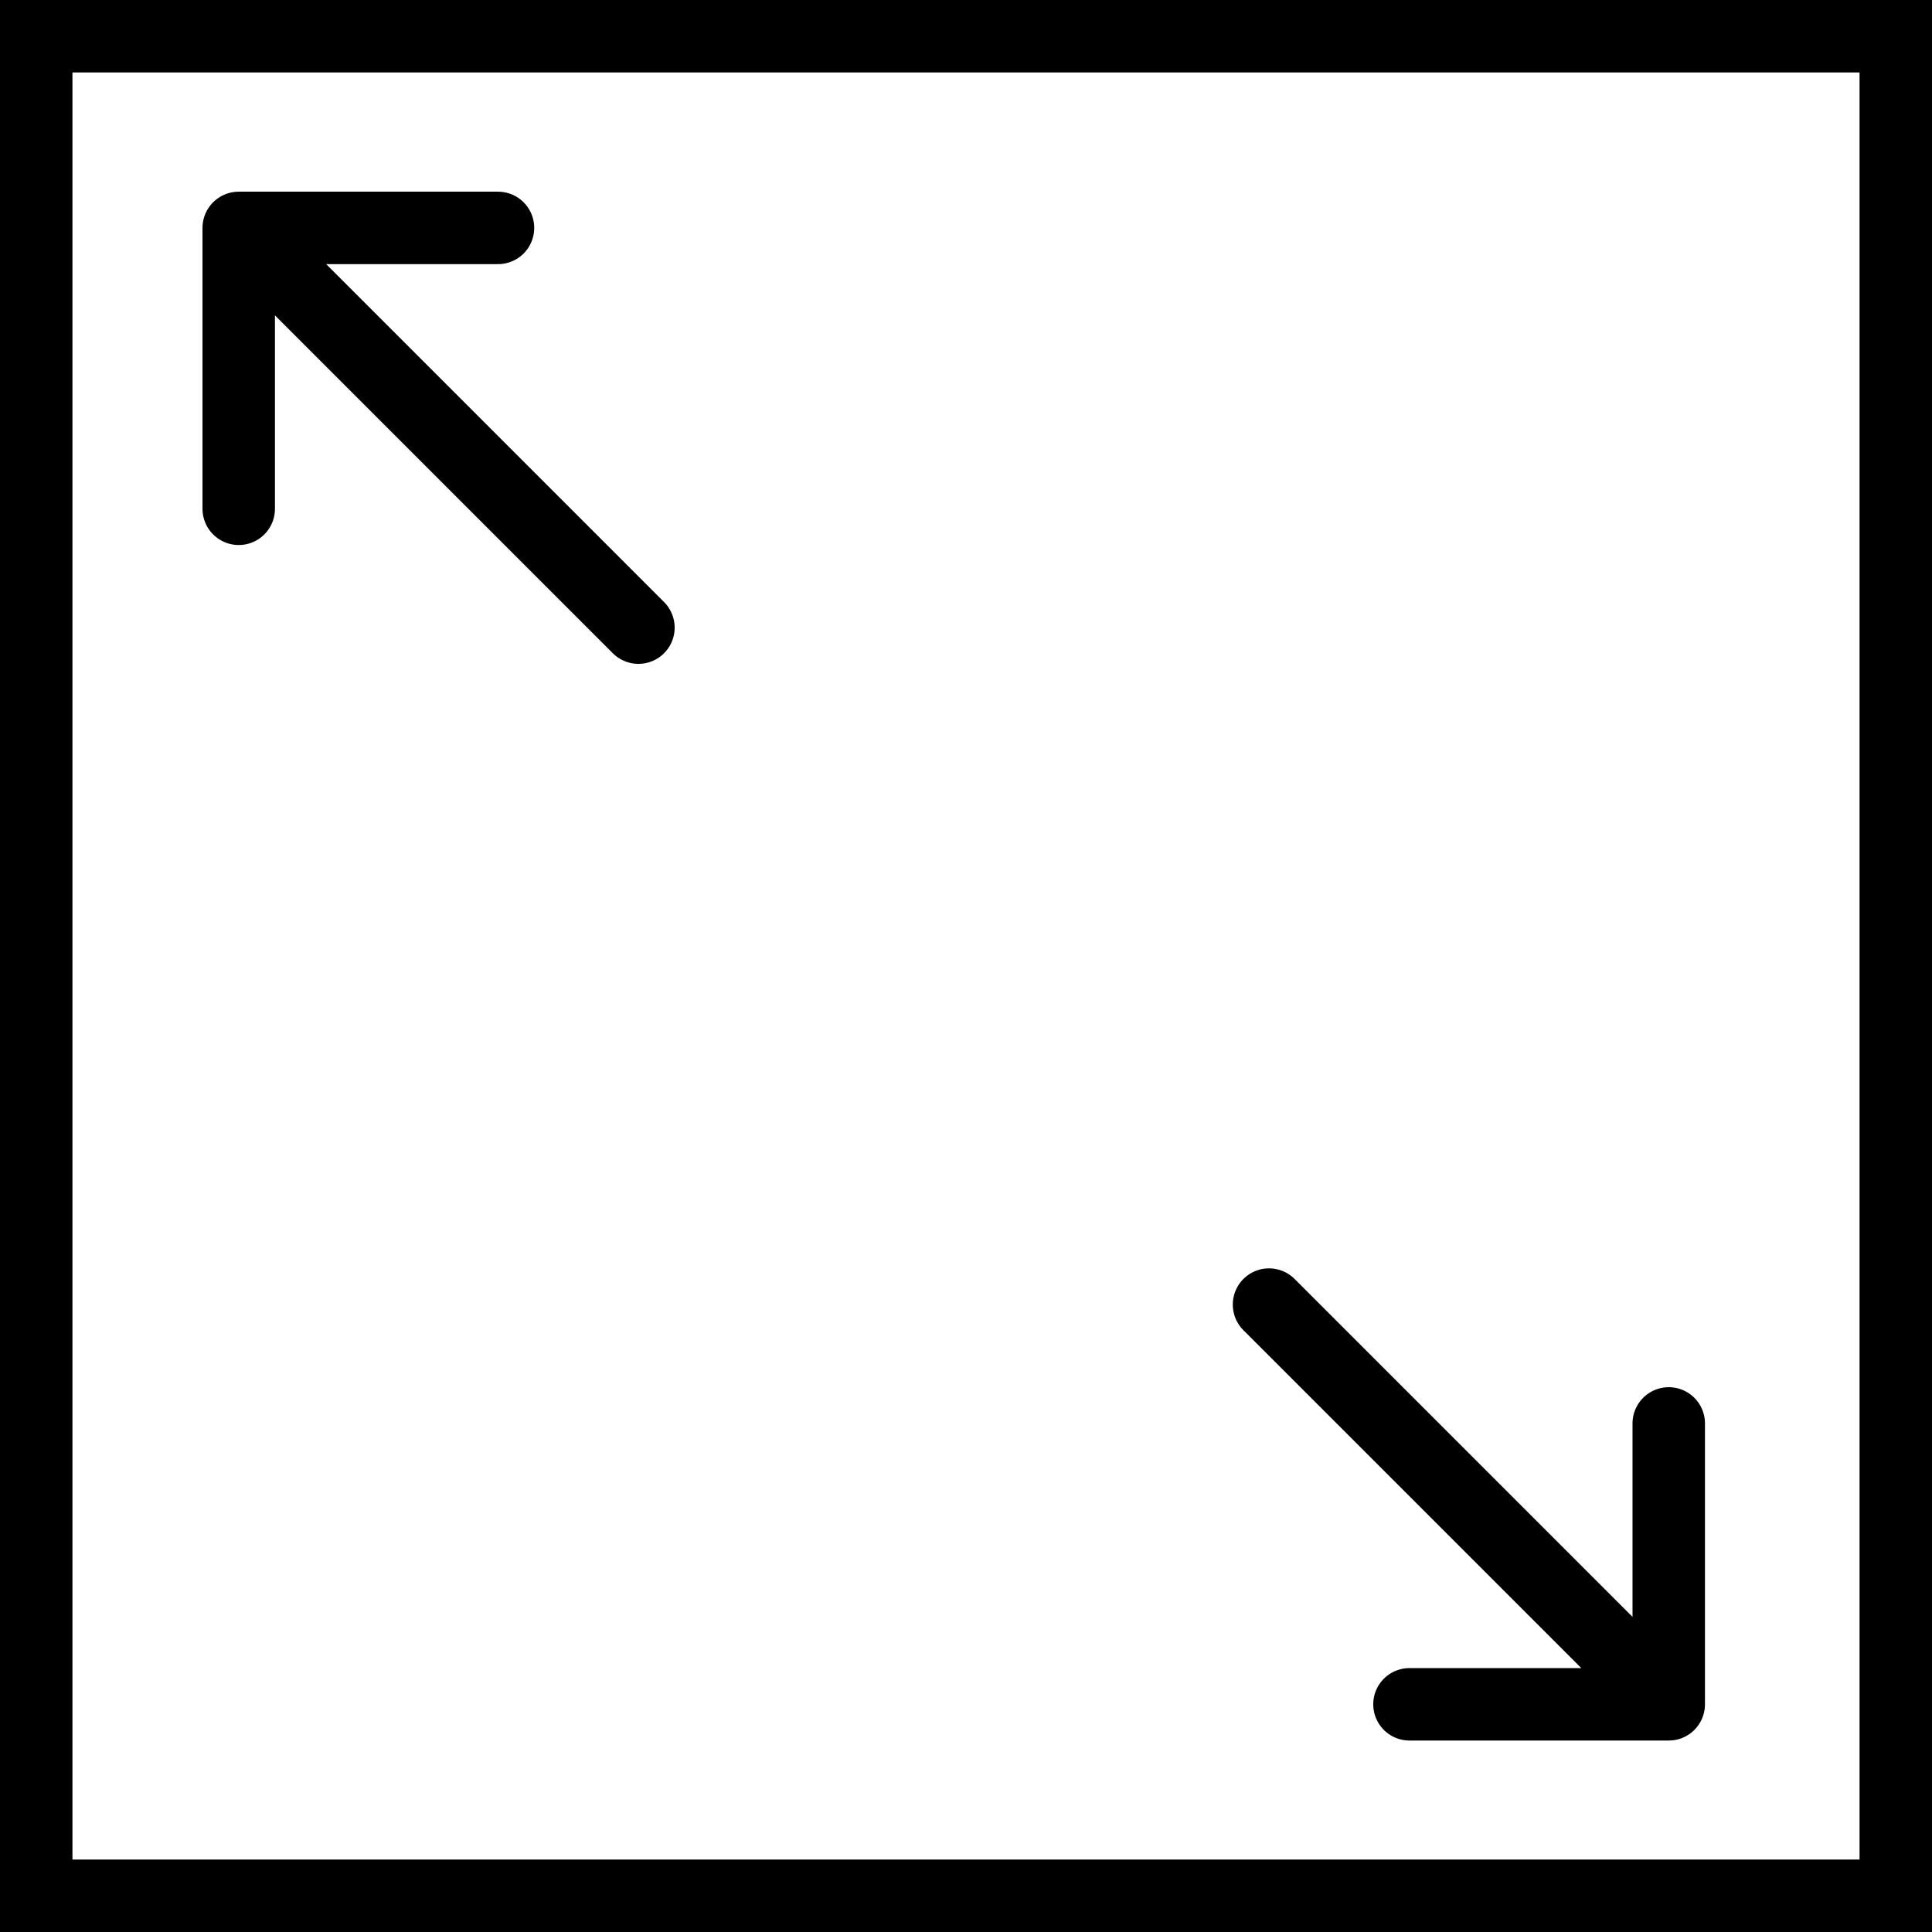
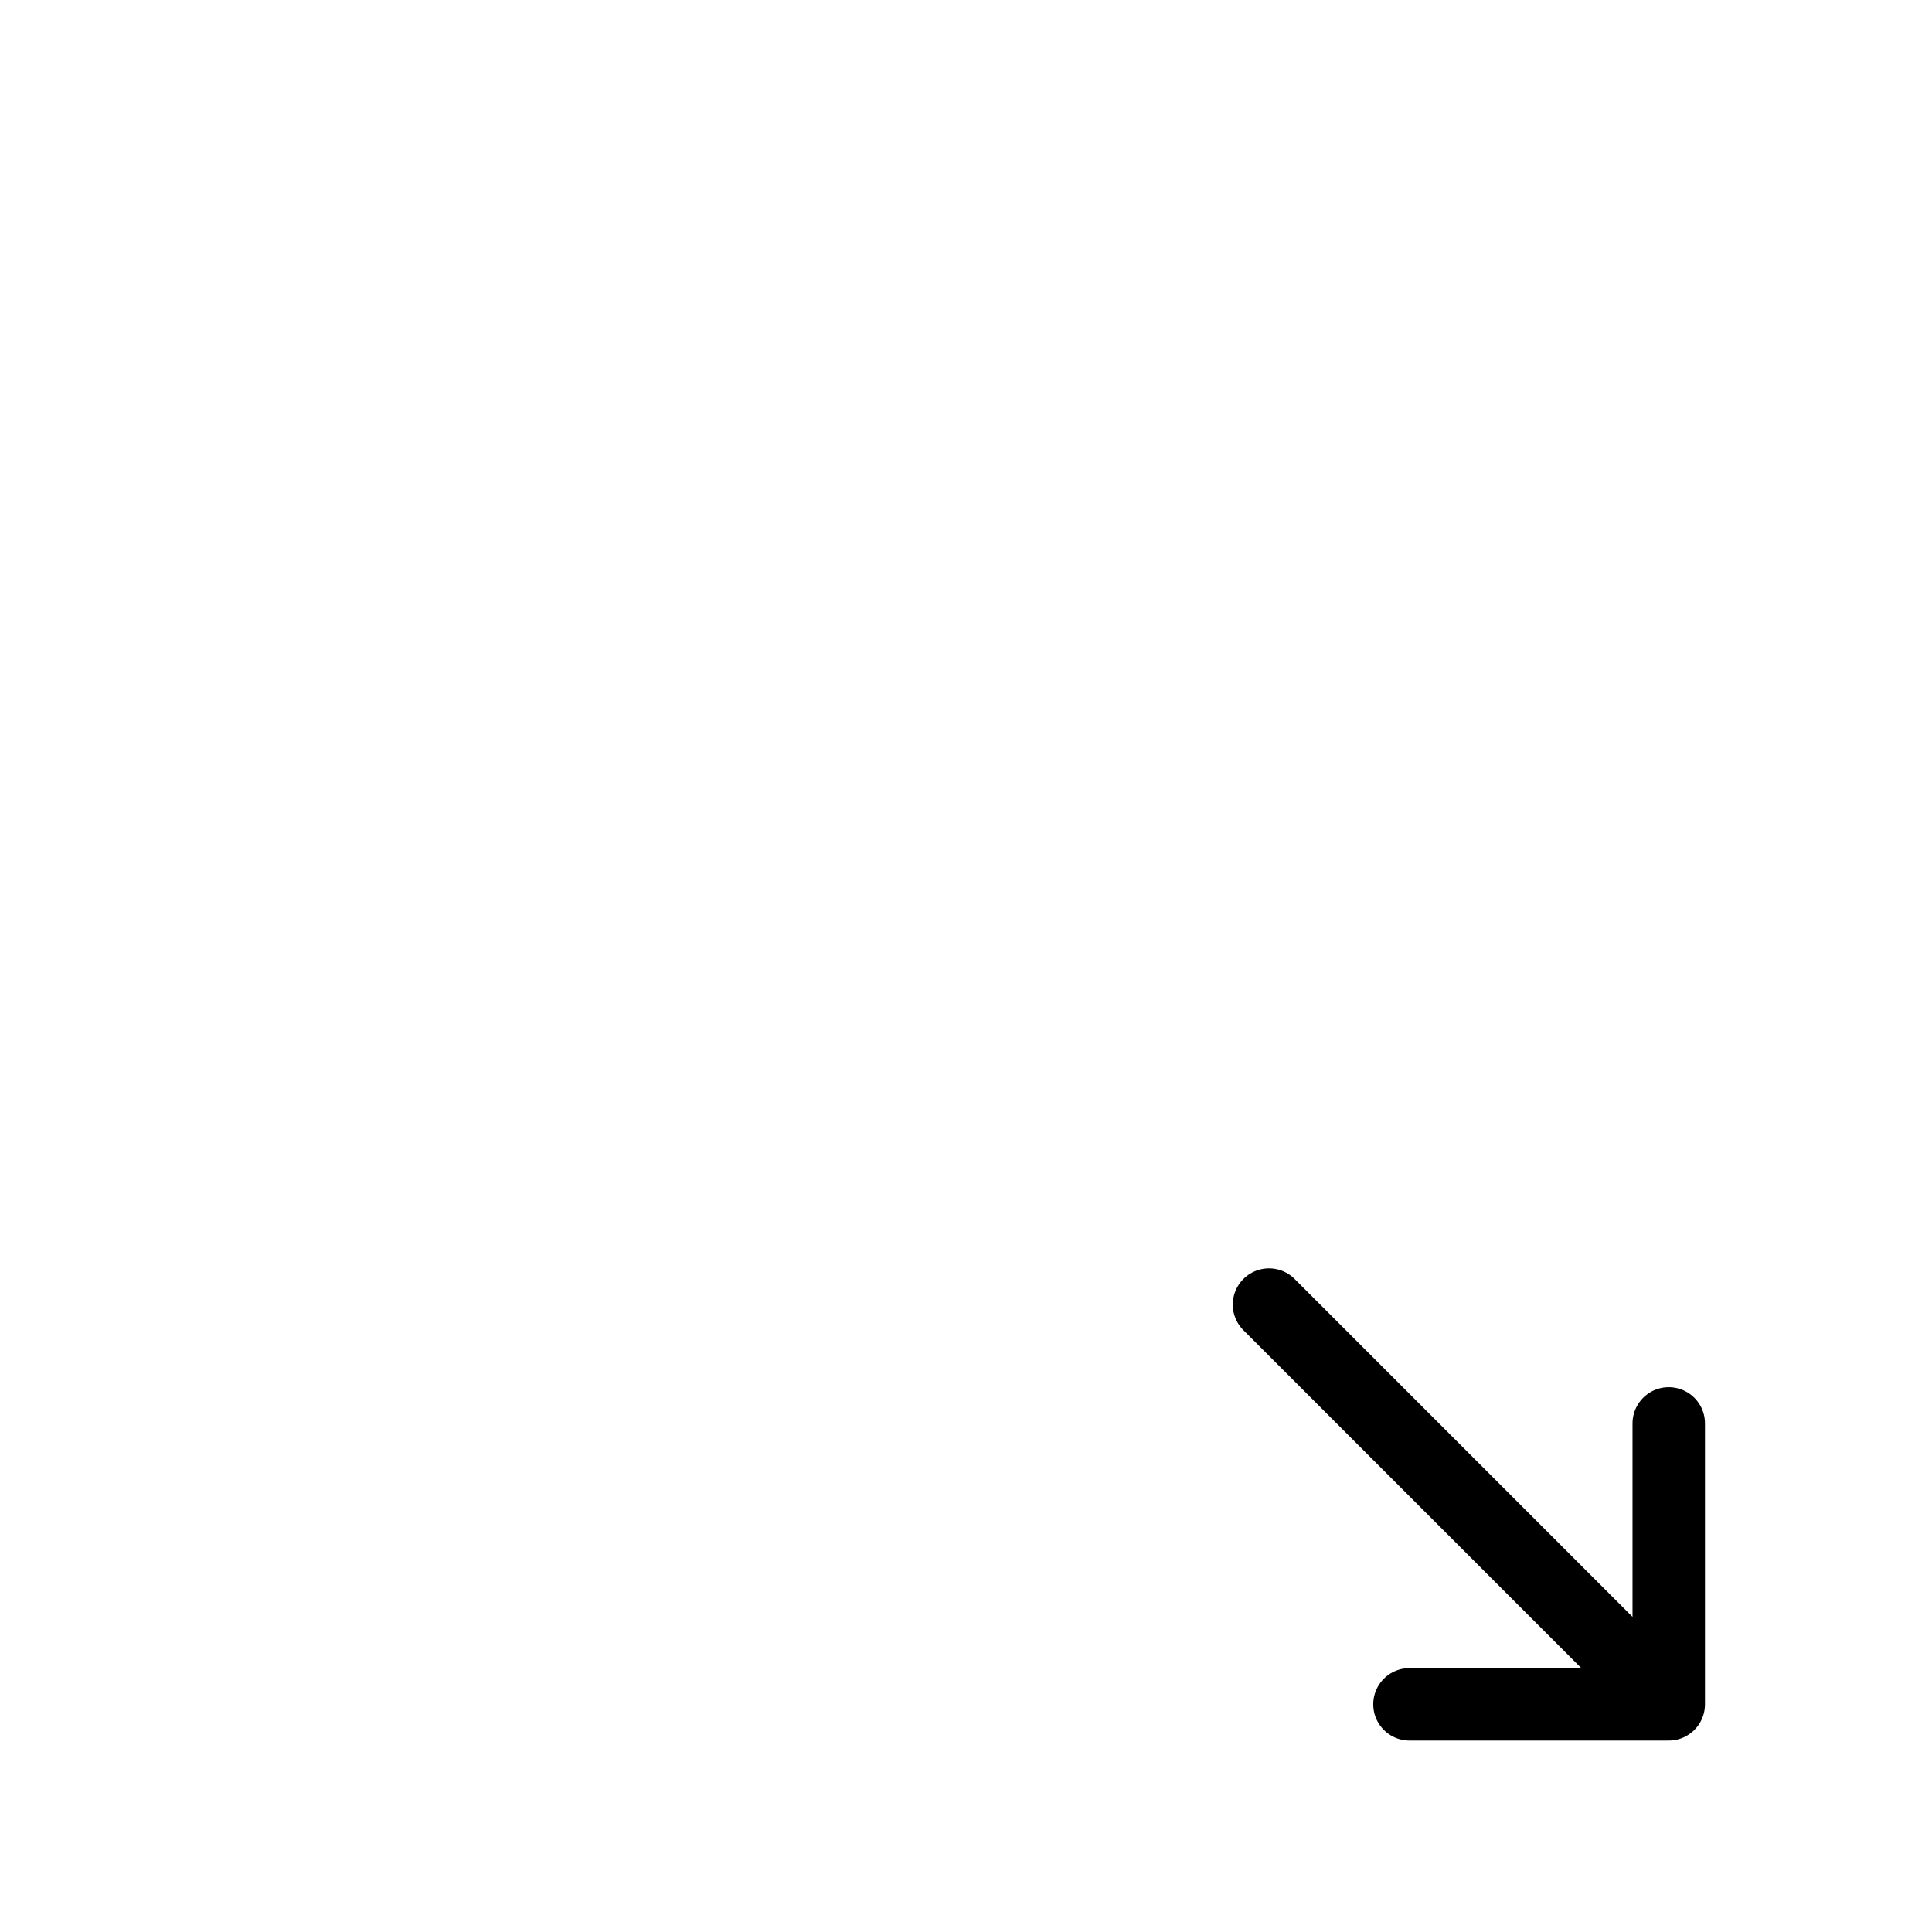
<svg xmlns="http://www.w3.org/2000/svg" width="80" height="80" viewBox="0 0 80 80" fill="none">
  <g id="Group 166">
-     <path id="Vector 45" d="M26.436 25.989L9.885 9.437M9.885 9.437V21.068M9.885 9.437H20.621" stroke="black" stroke-width="3" stroke-linecap="round" stroke-linejoin="round" />
    <path id="Vector 46" d="M52.547 54.02L69.099 70.572M69.099 70.572V58.941M69.099 70.572H58.363" stroke="black" stroke-width="3" stroke-linecap="round" stroke-linejoin="round" />
-     <rect id="Rectangle 49" x="1.5" y="1.5" width="77" height="77" stroke="black" stroke-width="3" />
  </g>
</svg>